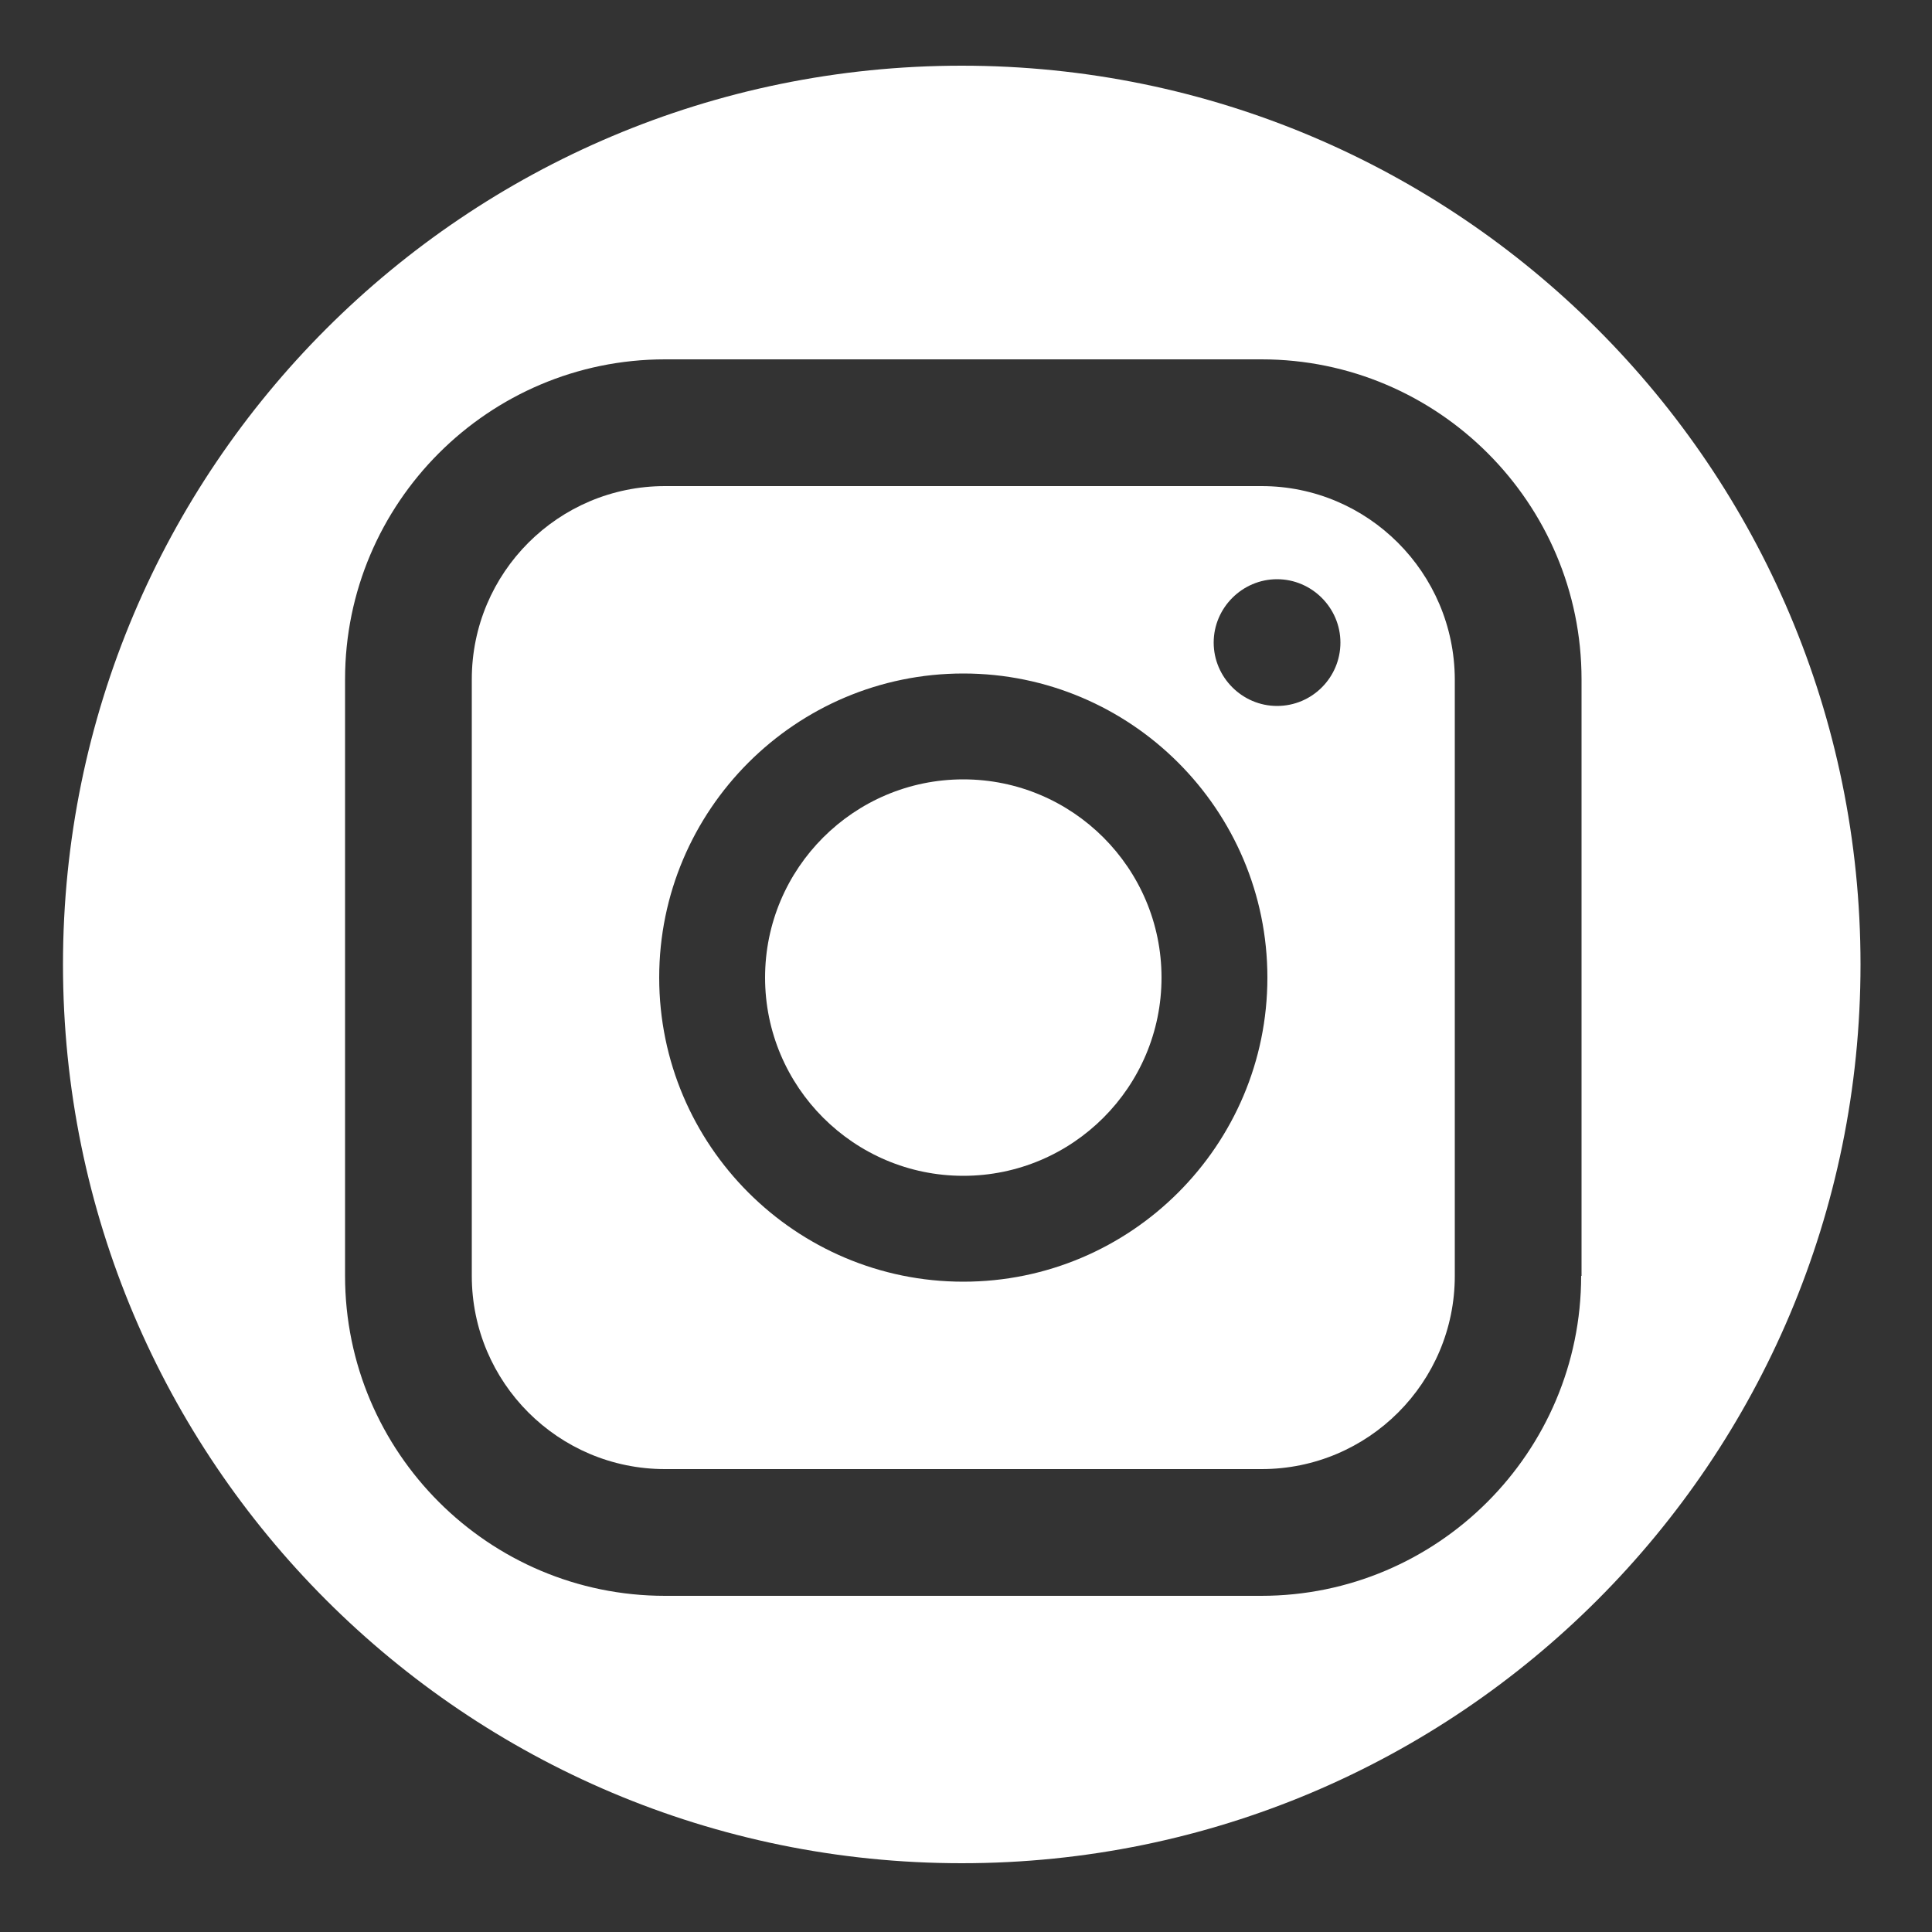
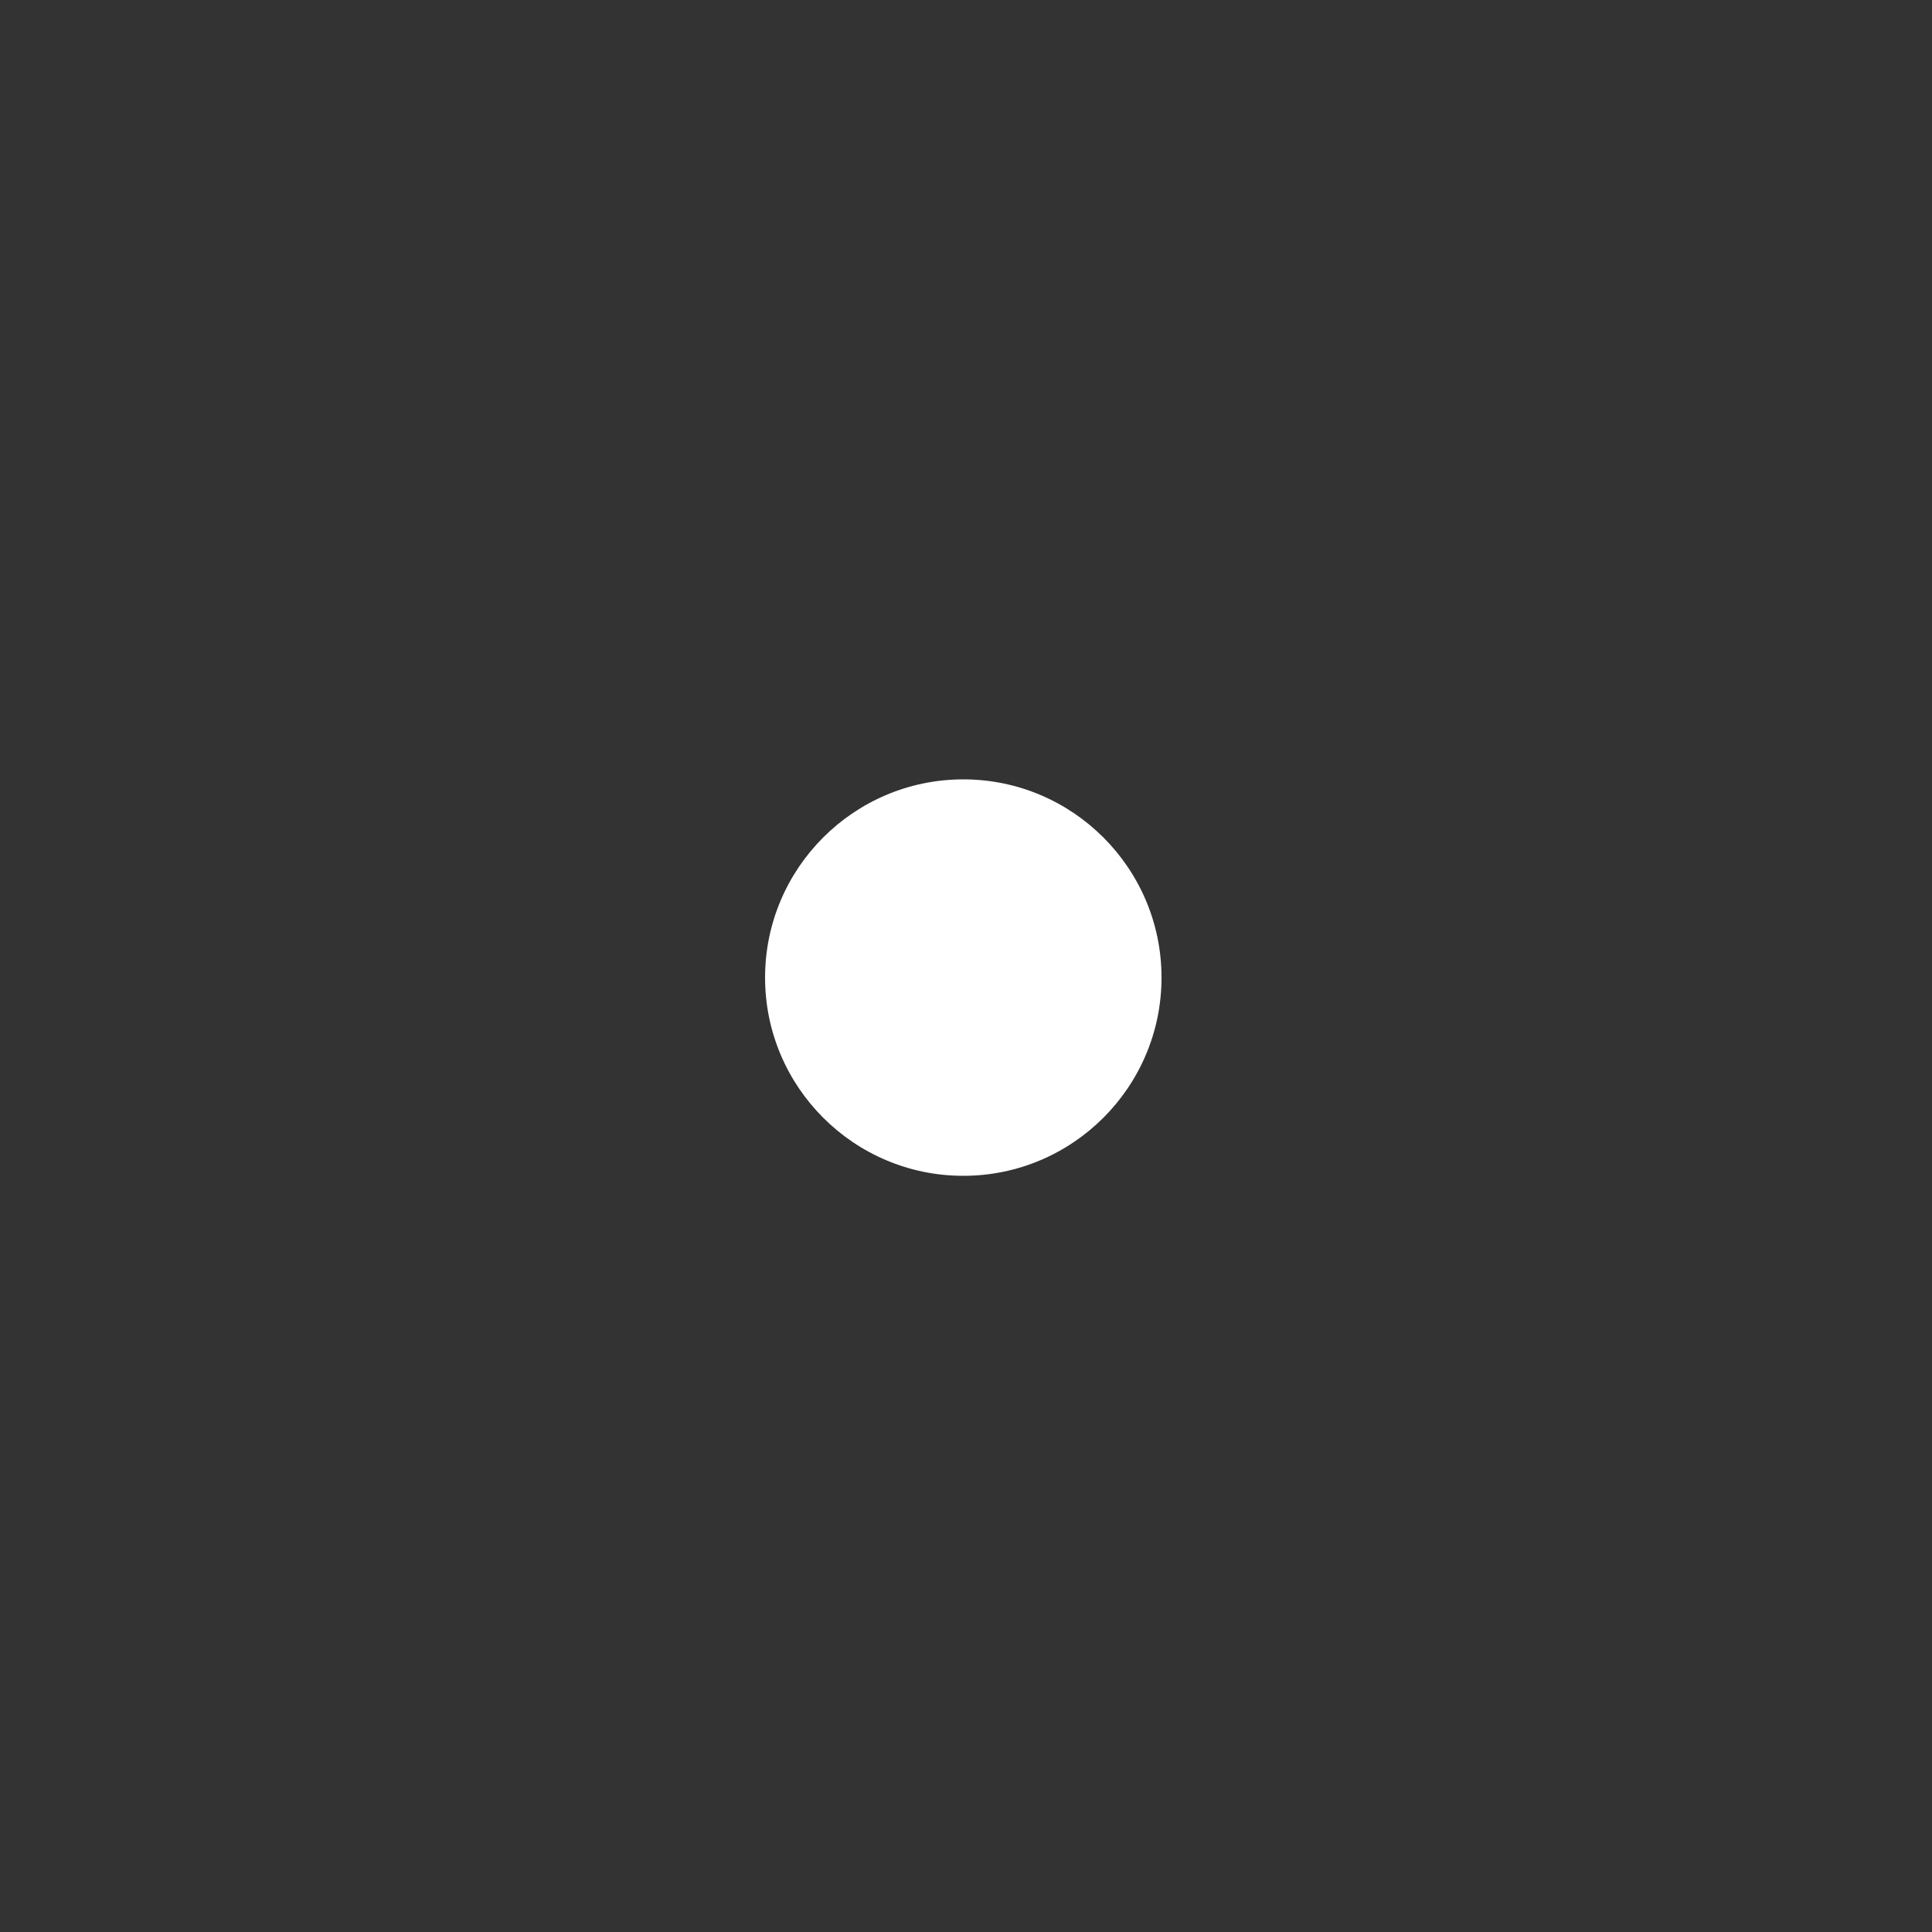
<svg xmlns="http://www.w3.org/2000/svg" version="1.1" id="Layer_1" x="0px" y="0px" viewBox="0 0 500 500" style="enable-background:new 0 0 500 500;" xml:space="preserve">
  <rect x="0" y="0" width="500" height="500" fill="#333333" stroke="none" />
  <style type="text/css">
	.st0{fill:#FFFFFF;}
</style>
  <g>
    <path class="st0" d="M249.3,201.7c-28.3,0-51.3,23-51.3,51.3s23,51.3,51.3,51.3c28.3,0,51.3-23,51.3-51.3S277.6,201.7,249.3,201.7z   " />
-     <path class="st0" d="M326.5,125.8H172.1c-27.6,0-50,22.4-50,50v154.4c0,27.6,22.4,50,50,50h154.4c27.6,0,50-22.4,50-50V175.8   C376.4,148.2,354,125.8,326.5,125.8z M249.3,331.7c-43.4,0-78.7-35.3-78.7-78.7c0-43.4,35.3-78.7,78.7-78.7   c43.4,0,78.7,35.3,78.7,78.7C328,296.4,292.7,331.7,249.3,331.7z M330.5,182.7c-9,0-16.4-7.4-16.4-16.4s7.4-16.4,16.4-16.4   s16.4,7.4,16.4,16.4S339.6,182.7,330.5,182.7z" />
-     <path class="st0" d="M248.9,17C120.4,17,16.3,121.1,16.3,249.6c0,128.5,104.1,232.6,232.6,232.6c128.5,0,232.6-104.1,232.6-232.6   C481.5,121.1,377.3,17,248.9,17z M409.2,330.2c0,45.6-37.1,82.8-82.8,82.8H172.1c-45.6,0-82.8-37.1-82.8-82.8V175.8   c0-45.6,37.1-82.8,82.8-82.8h154.4c45.6,0,82.8,37.1,82.8,82.8V330.2z" />
  </g>
</svg>